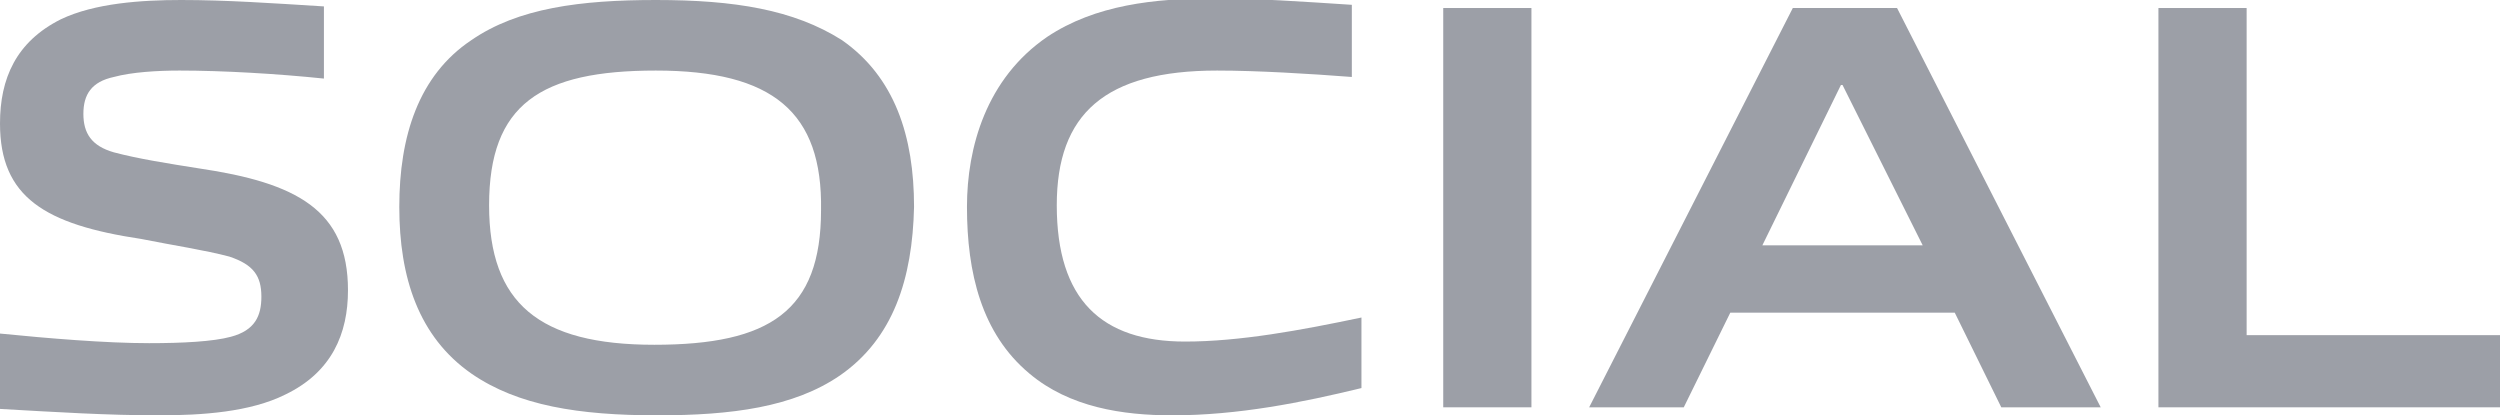
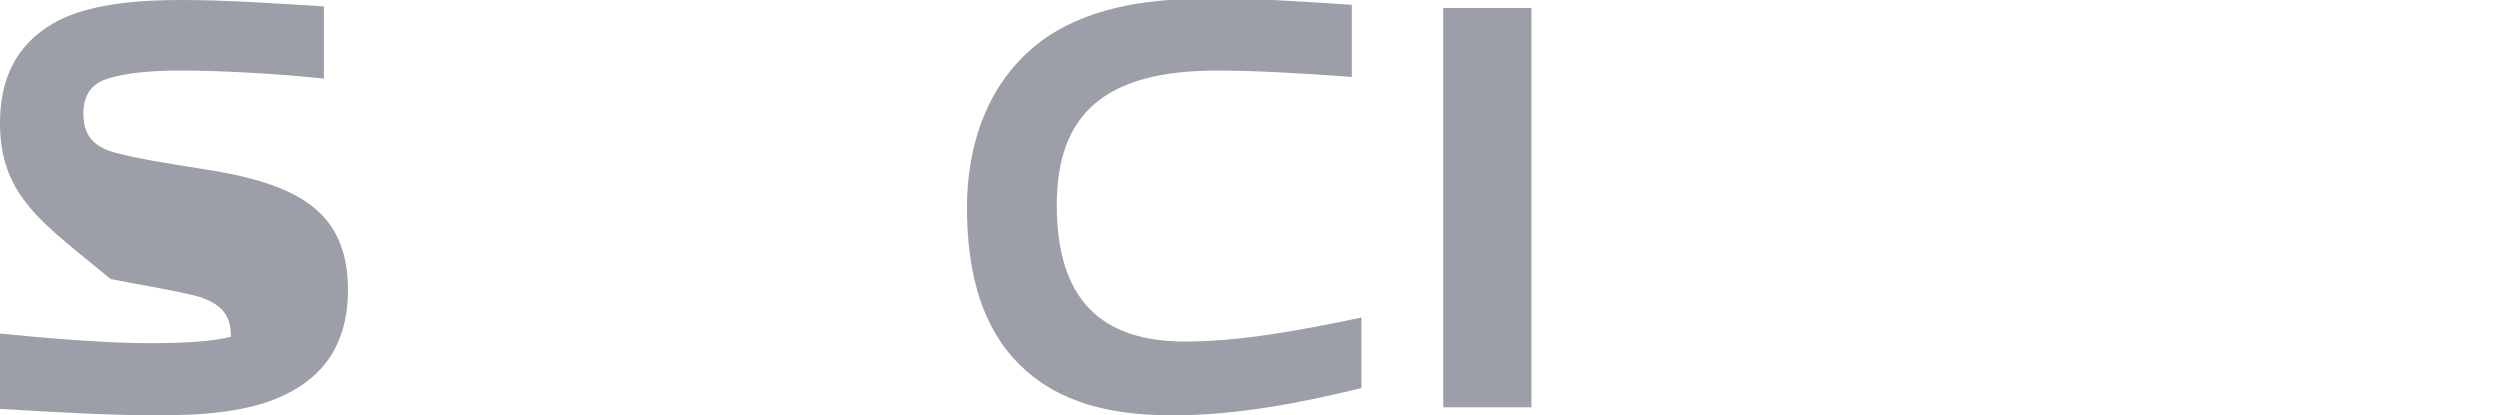
<svg xmlns="http://www.w3.org/2000/svg" version="1.1" id="レイヤー_1" x="0px" y="0px" viewBox="0 0 155.9 25.9" style="enable-background:new 0 0 155.9 25.9;" xml:space="preserve">
  <style type="text/css">
	.ドロップシャドウ{fill:none;}
	.光彩_x0020_外側_x0020_5_x0020_pt{fill:none;}
	.青のネオン{fill:none;stroke:#8AACDA;stroke-width:7;stroke-linecap:round;stroke-linejoin:round;}
	.クロムハイライト{fill:url(#SVGID_1_);stroke:#FFFFFF;stroke-width:0.363;stroke-miterlimit:1;}
	.ジャイブ_GS{fill:#FFDD00;}
	.Alyssa_GS{fill:#A6D0E4;}
	.st0{opacity:0.5;}
	.st1{fill:#393F4F;}
</style>
  <linearGradient id="SVGID_1_" gradientUnits="userSpaceOnUse" x1="77.938" y1="12.963" x2="77.938" y2="11.963">
    <stop offset="0" style="stop-color:#656565" />
    <stop offset="0.618" style="stop-color:#1B1B1B" />
    <stop offset="0.629" style="stop-color:#545454" />
    <stop offset="0.983" style="stop-color:#3E3E3E" />
  </linearGradient>
  <g class="st0">
    <g>
-       <path class="st1" d="M17.8,24.6c-2.2,1.1-5.2,1.3-7.9,1.3c-3.2,0-6.4-0.2-9.9-0.4v-4.7c3,0.3,6.6,0.6,9.3,0.6c2.1,0,4-0.1,5.1-0.4    c1.5-0.4,1.9-1.3,1.9-2.5c0-1.3-0.5-2-2-2.5c-1.5-0.4-3.5-0.7-5.5-1.1C2.8,14,0,12.3,0,7.7c0-2.8,1-5.1,3.8-6.5    c2.1-1,5-1.2,7.5-1.2c2.8,0,5.7,0.2,8.9,0.4v4.5c-2.9-0.3-6.3-0.5-9-0.5c-1.4,0-3,0.1-4.1,0.4C5.7,5.1,5.2,5.9,5.2,7.1    c0,1.2,0.5,2,1.9,2.4c1.5,0.4,3.4,0.7,5.3,1c6.1,0.9,9.3,2.6,9.3,7.6C21.7,20.8,20.7,23.2,17.8,24.6z" />
-       <path class="st1" d="M52.4,23.4c-2.9,2-6.8,2.5-11.4,2.5c-4.9,0-8.7-0.6-11.6-2.6c-3.3-2.3-4.5-6-4.5-10.4c0-4.4,1.2-8.2,4.5-10.4    c2.9-2,6.8-2.5,11.5-2.5c4.9,0,8.6,0.6,11.6,2.5c3.3,2.3,4.5,6,4.5,10.4C56.9,17.4,55.7,21.1,52.4,23.4z M40.9,4.4    c-7.2,0-10.4,2.1-10.4,8.4c0,6.1,3.1,8.7,10.3,8.7s10.4-2.1,10.4-8.4C51.3,7,48.2,4.4,40.9,4.4z" />
+       <path class="st1" d="M17.8,24.6c-2.2,1.1-5.2,1.3-7.9,1.3c-3.2,0-6.4-0.2-9.9-0.4v-4.7c3,0.3,6.6,0.6,9.3,0.6c2.1,0,4-0.1,5.1-0.4    c0-1.3-0.5-2-2-2.5c-1.5-0.4-3.5-0.7-5.5-1.1C2.8,14,0,12.3,0,7.7c0-2.8,1-5.1,3.8-6.5    c2.1-1,5-1.2,7.5-1.2c2.8,0,5.7,0.2,8.9,0.4v4.5c-2.9-0.3-6.3-0.5-9-0.5c-1.4,0-3,0.1-4.1,0.4C5.7,5.1,5.2,5.9,5.2,7.1    c0,1.2,0.5,2,1.9,2.4c1.5,0.4,3.4,0.7,5.3,1c6.1,0.9,9.3,2.6,9.3,7.6C21.7,20.8,20.7,23.2,17.8,24.6z" />
      <path class="st1" d="M73.1,25.9c-3.1,0-6.4-0.5-8.9-2.6c-3-2.5-3.9-6.3-3.9-10.4c0-3.7,1.2-8,5-10.6c3-2,6.7-2.4,10.4-2.4    c2.7,0,5.5,0.2,8.6,0.4v4.5c-2.6-0.2-5.9-0.4-8.4-0.4c-7,0-10,2.7-10,8.4c0,5.9,2.8,8.5,8,8.5c3.4,0,7.2-0.7,11-1.5v4.4    C81.2,25.1,77.2,25.9,73.1,25.9z" />
      <path class="st1" d="M90,25.4V0.5h5.5v24.9H90z" />
-       <path class="st1" d="M124.8,25.4l-2.9-5.9h-14l-2.9,5.9h-5.9l12.7-24.9h6.5L131,25.4H124.8z M114.9,5.3h-0.1l-4.9,10h10L114.9,5.3    z" />
-       <path class="st1" d="M134.6,25.4V0.5h5.5v20.4h15.8v4.5H134.6z" />
    </g>
  </g>
</svg>